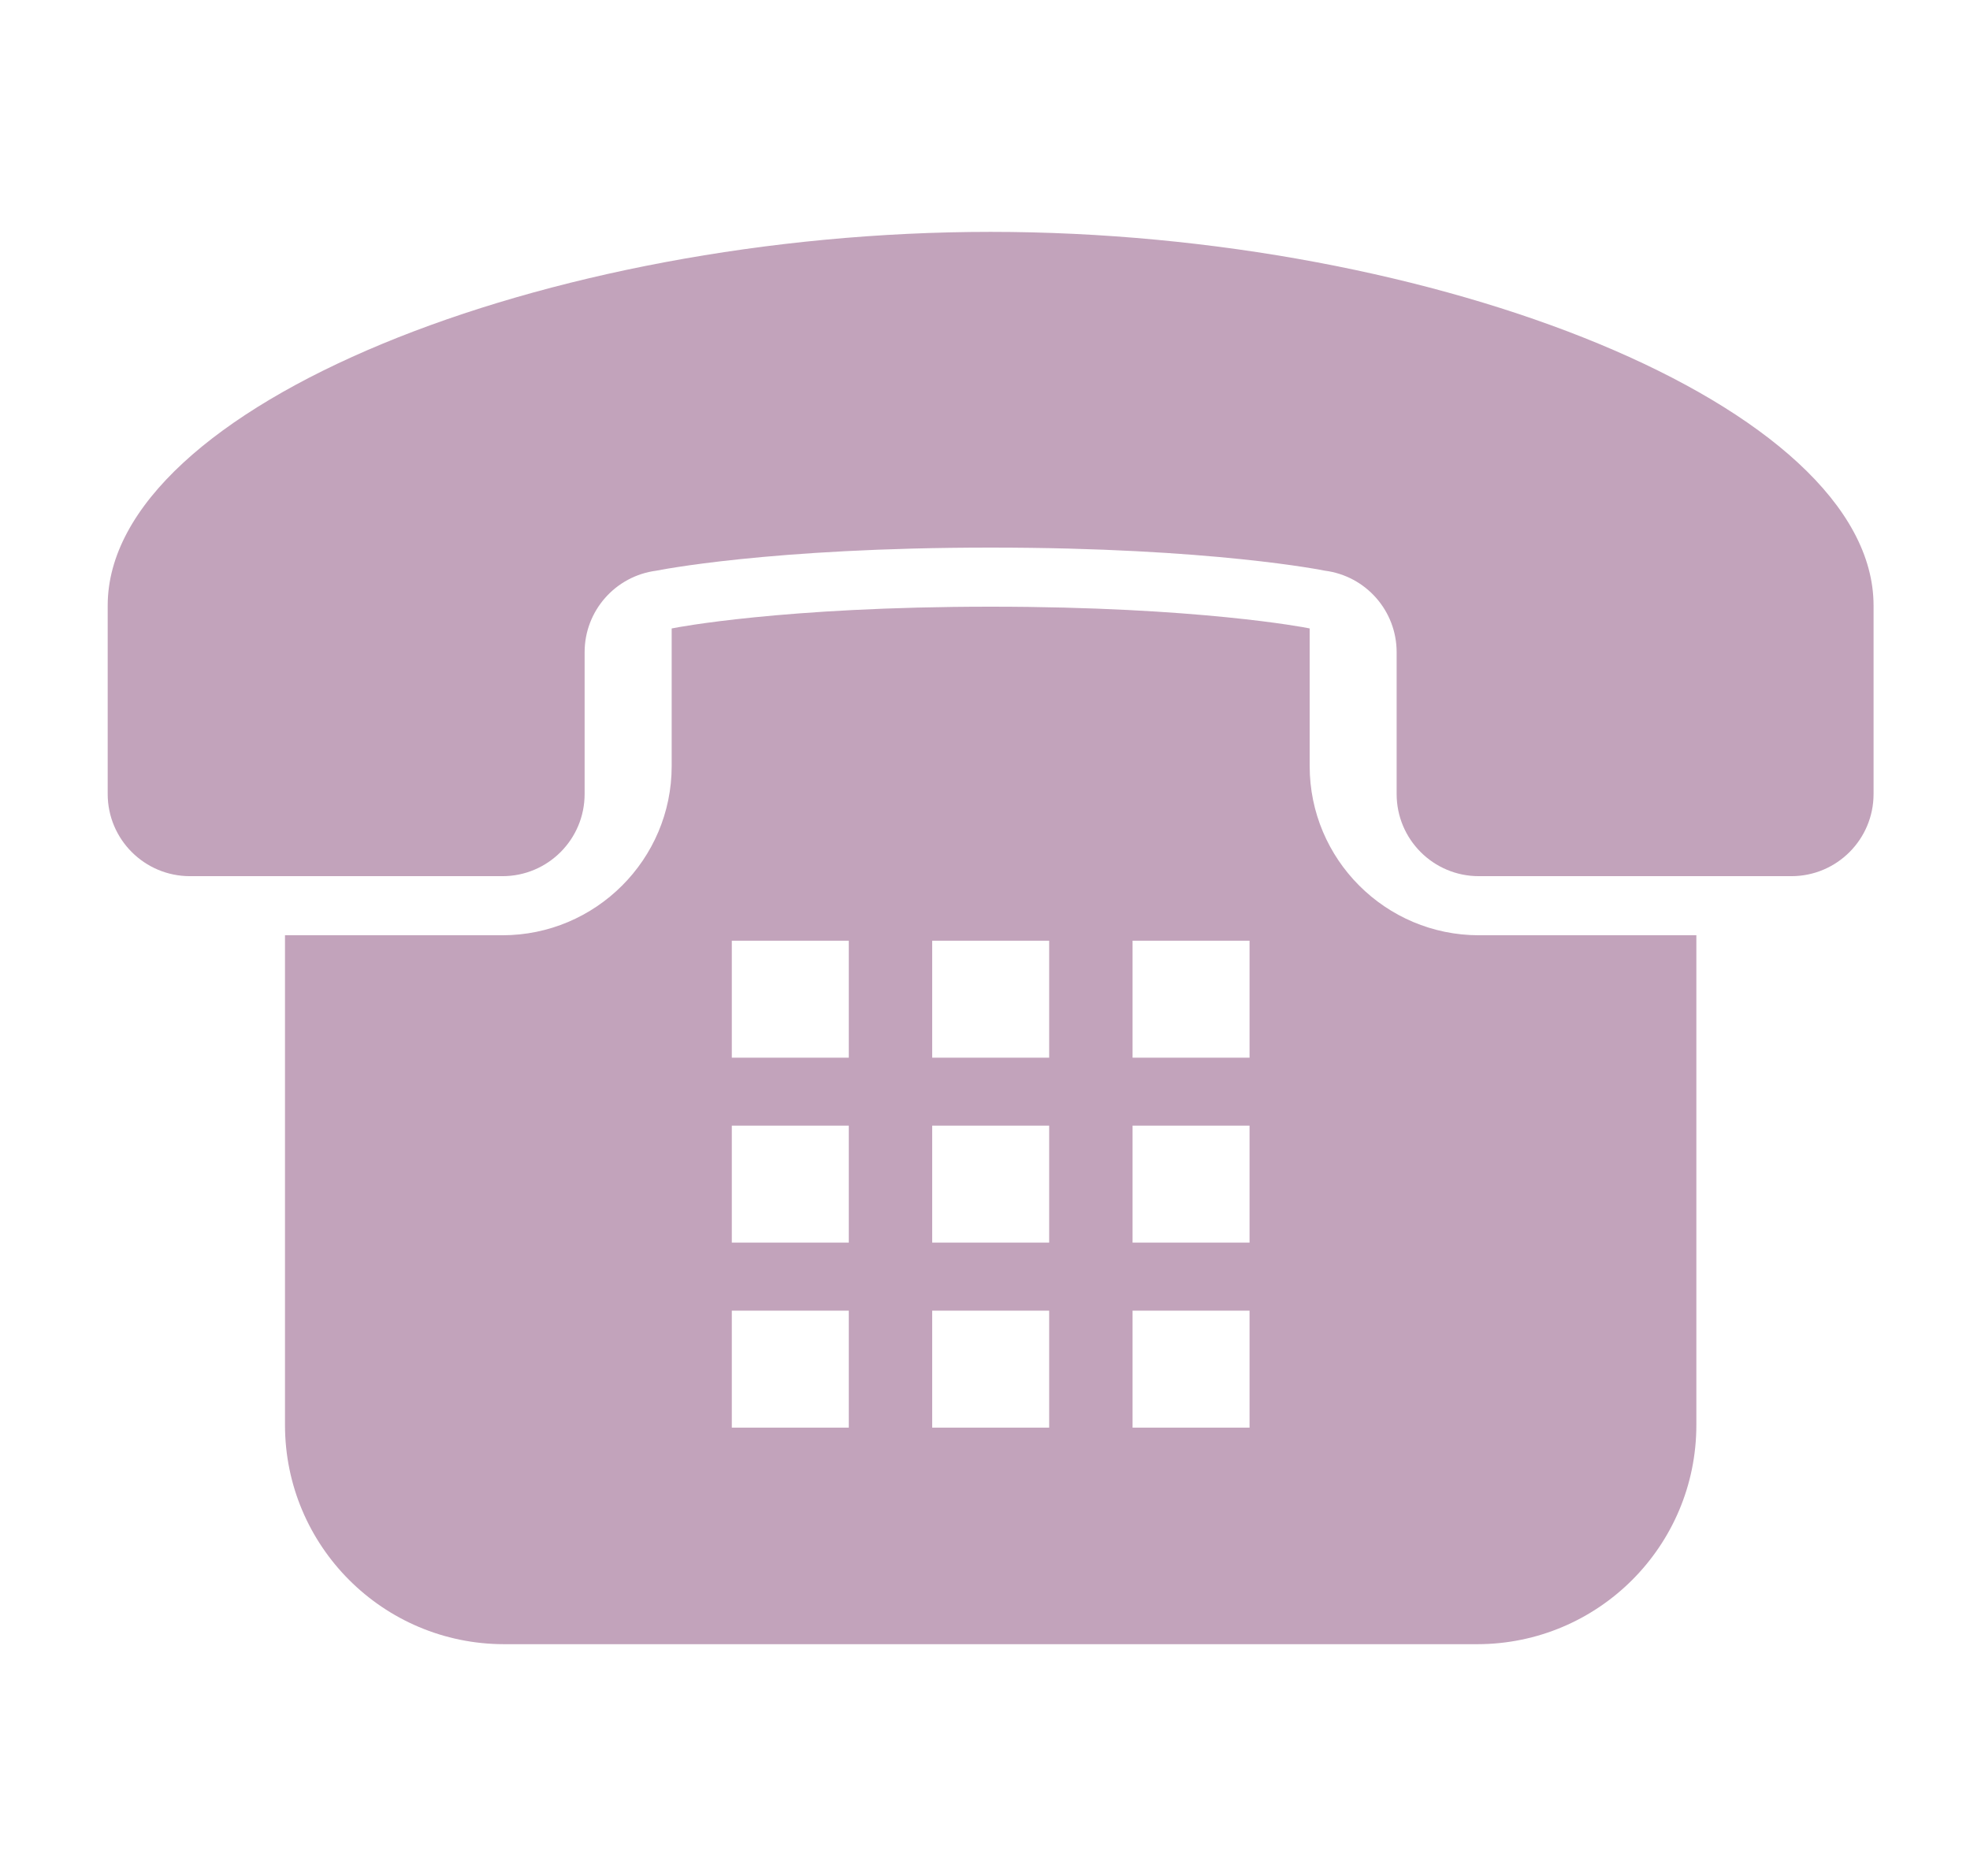
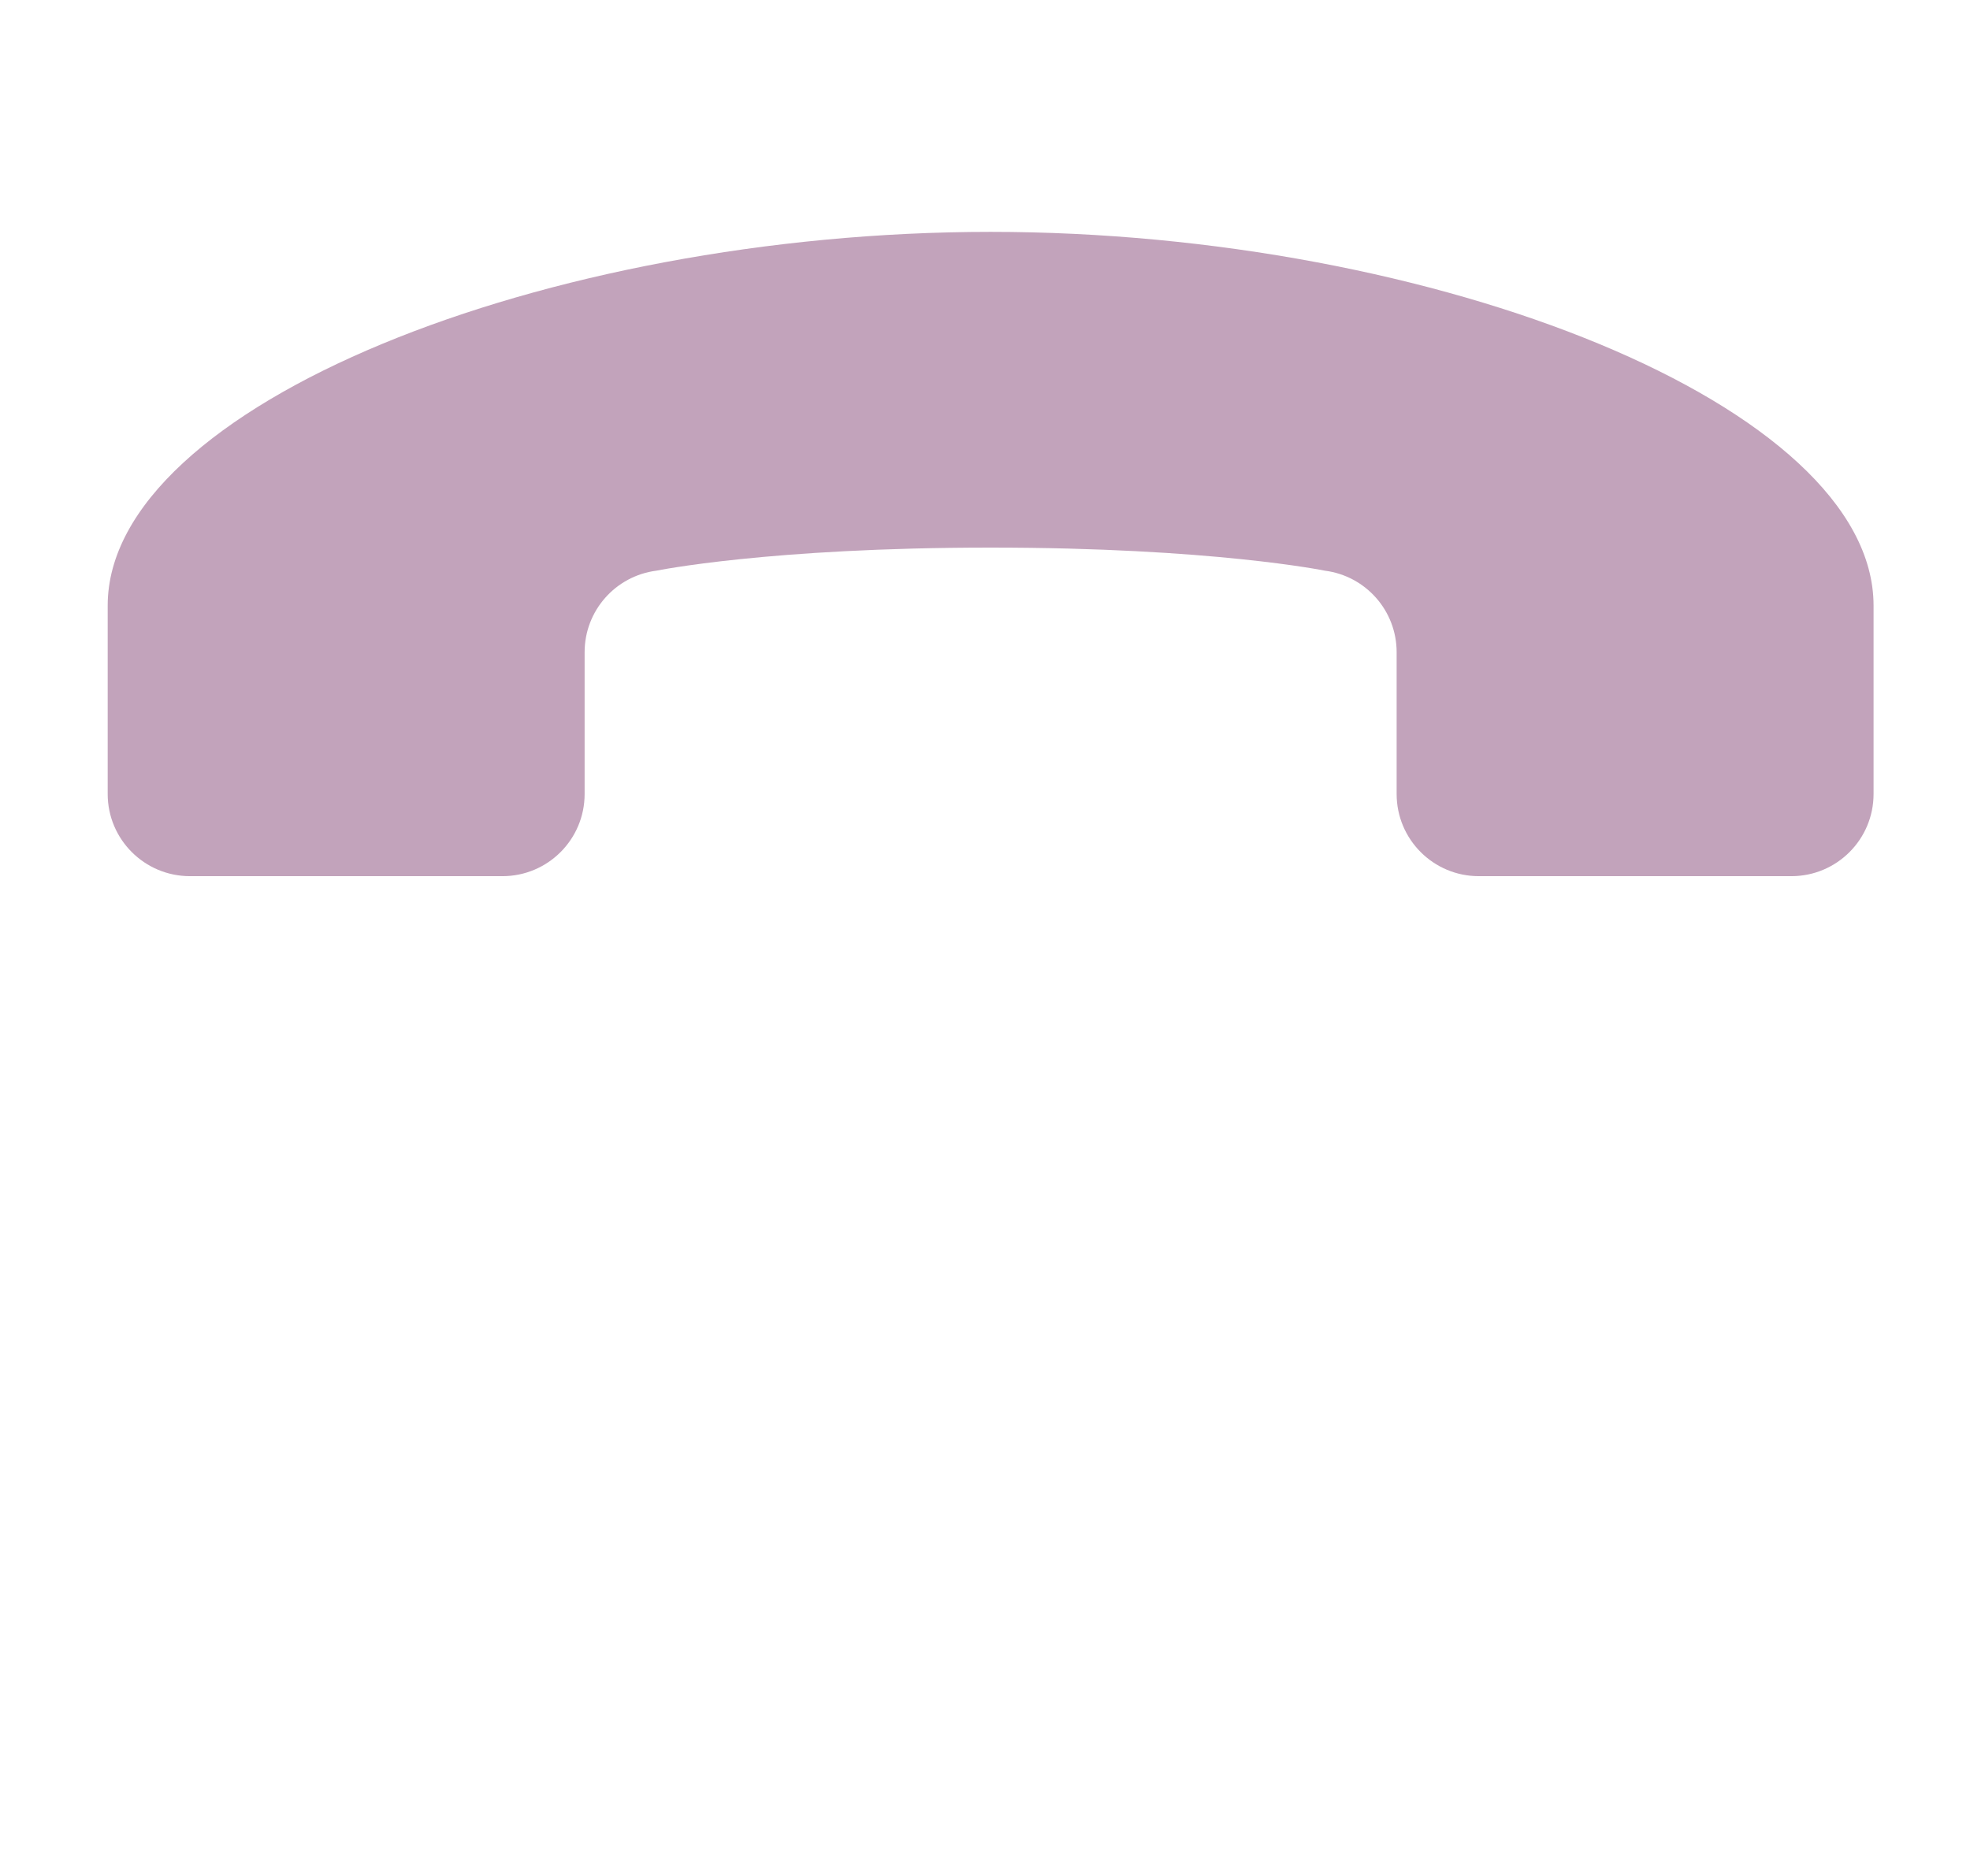
<svg xmlns="http://www.w3.org/2000/svg" width="21" height="20" viewBox="0 0 21 20" fill="none">
  <path d="M10.56 2.472C5.82 2.472 1.148 4.326 1.148 6.456C1.148 8.285 1.148 8.454 1.148 8.465C1.148 8.949 1.541 9.341 2.025 9.341H5.356C5.84 9.341 6.232 8.949 6.232 8.465V6.953C6.232 6.512 6.56 6.14 6.998 6.084C6.998 6.084 8.197 5.838 10.56 5.838C12.923 5.838 14.122 6.084 14.122 6.084C14.56 6.14 14.888 6.512 14.888 6.953V8.465C14.888 8.949 15.28 9.341 15.764 9.341H19.096C19.58 9.341 19.972 8.949 19.972 8.465C19.972 8.454 19.972 8.285 19.972 6.456C19.972 4.326 15.3 2.472 10.56 2.472Z" fill="#C2A3BB" />
-   <path d="M13.961 8.168V6.7L13.936 6.695C13.927 6.693 12.776 6.468 10.56 6.468C8.345 6.468 7.194 6.693 7.182 6.696L7.16 6.7V8.168C7.16 9.162 6.35 9.971 5.356 9.971H3.038V15.192C3.038 16.483 4.084 17.529 5.375 17.529H15.746C17.037 17.529 18.083 16.483 18.083 15.192V9.971H15.765C14.77 9.971 13.961 9.162 13.961 8.168ZM13.32 13.973V15.22H12.073V13.973H13.32ZM13.32 12.001V13.248H12.073V12.001H13.32ZM13.32 10.029V11.276H12.073V10.029H13.32ZM11.184 13.973V15.22H9.937V13.973H11.184ZM11.184 12.001V13.248H9.937V12.001H11.184ZM9.937 11.276V10.029H11.184V11.276H9.937ZM9.048 13.973V15.22H7.801V13.973H9.048ZM9.048 12.001V13.248H7.801V12.001H9.048ZM9.048 10.029V11.276H7.801V10.029H9.048Z" fill="#C2A3BB" />
</svg>